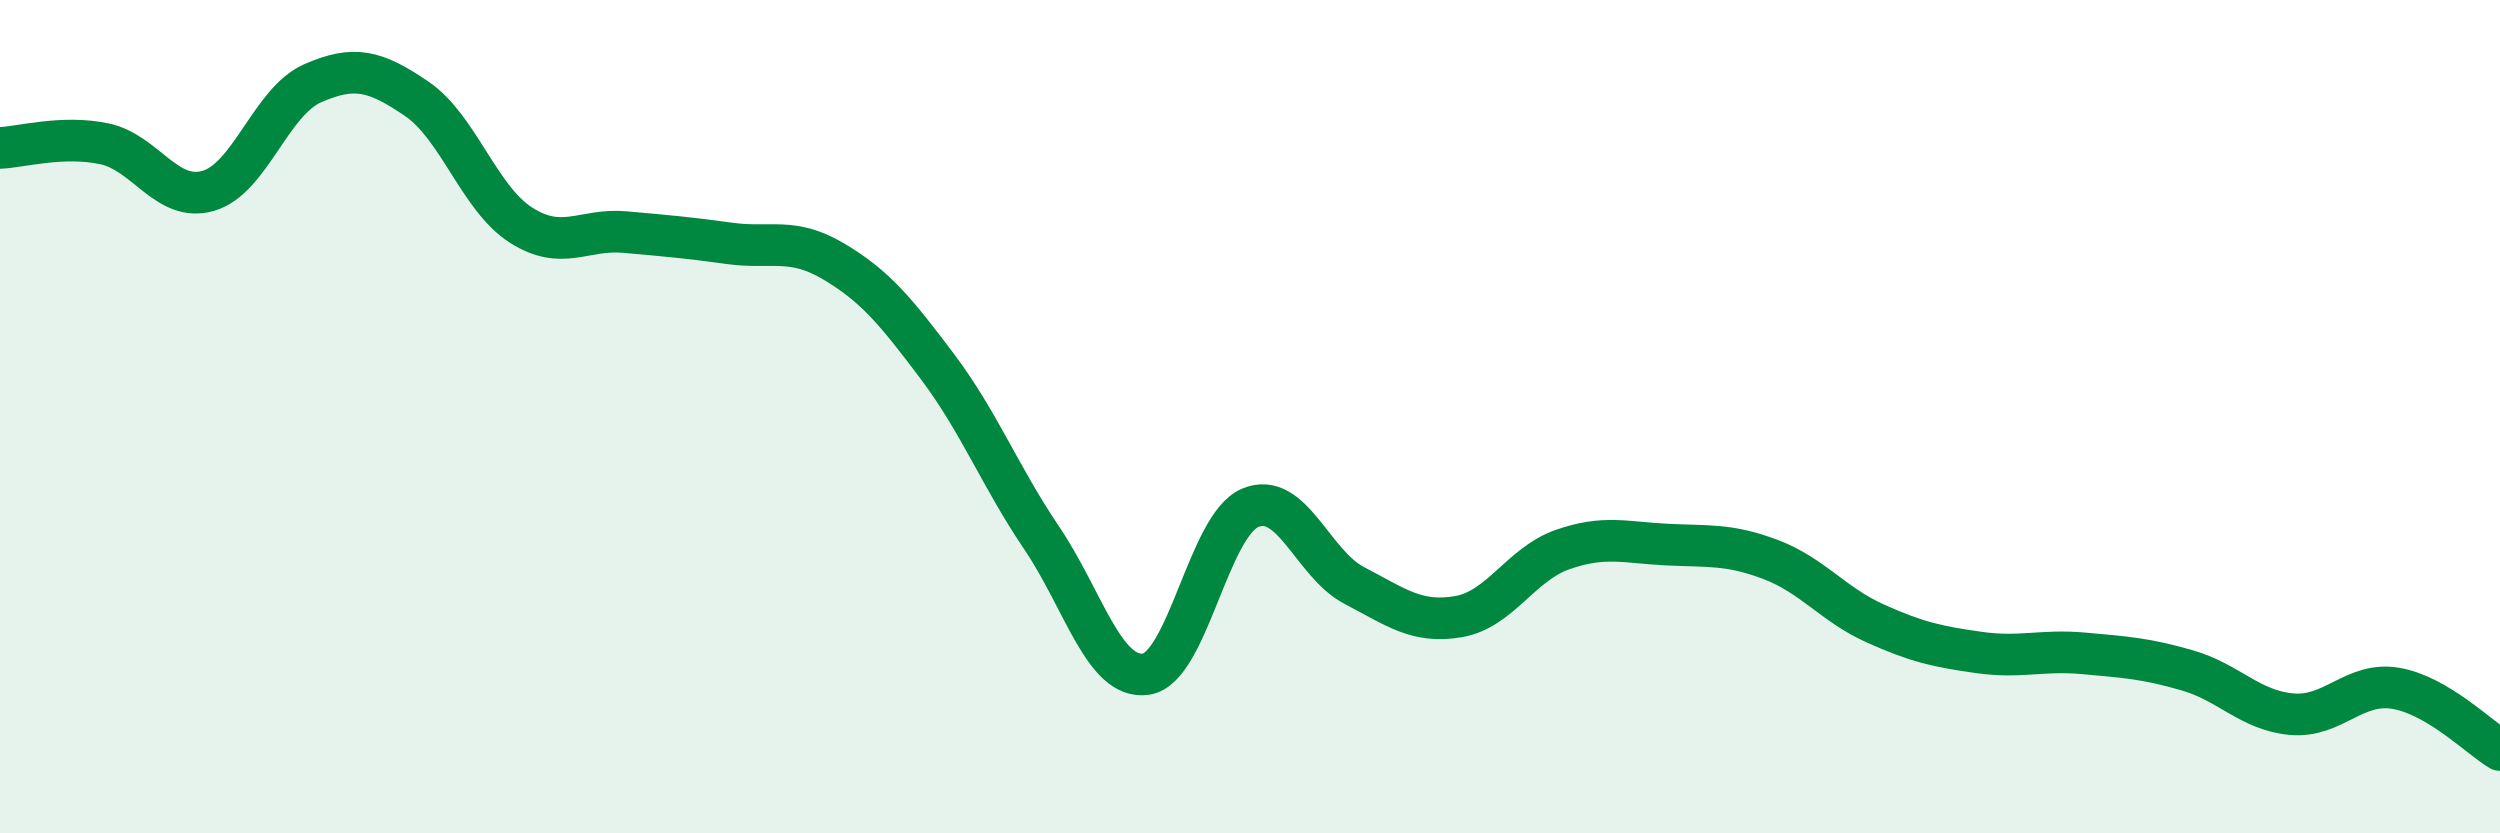
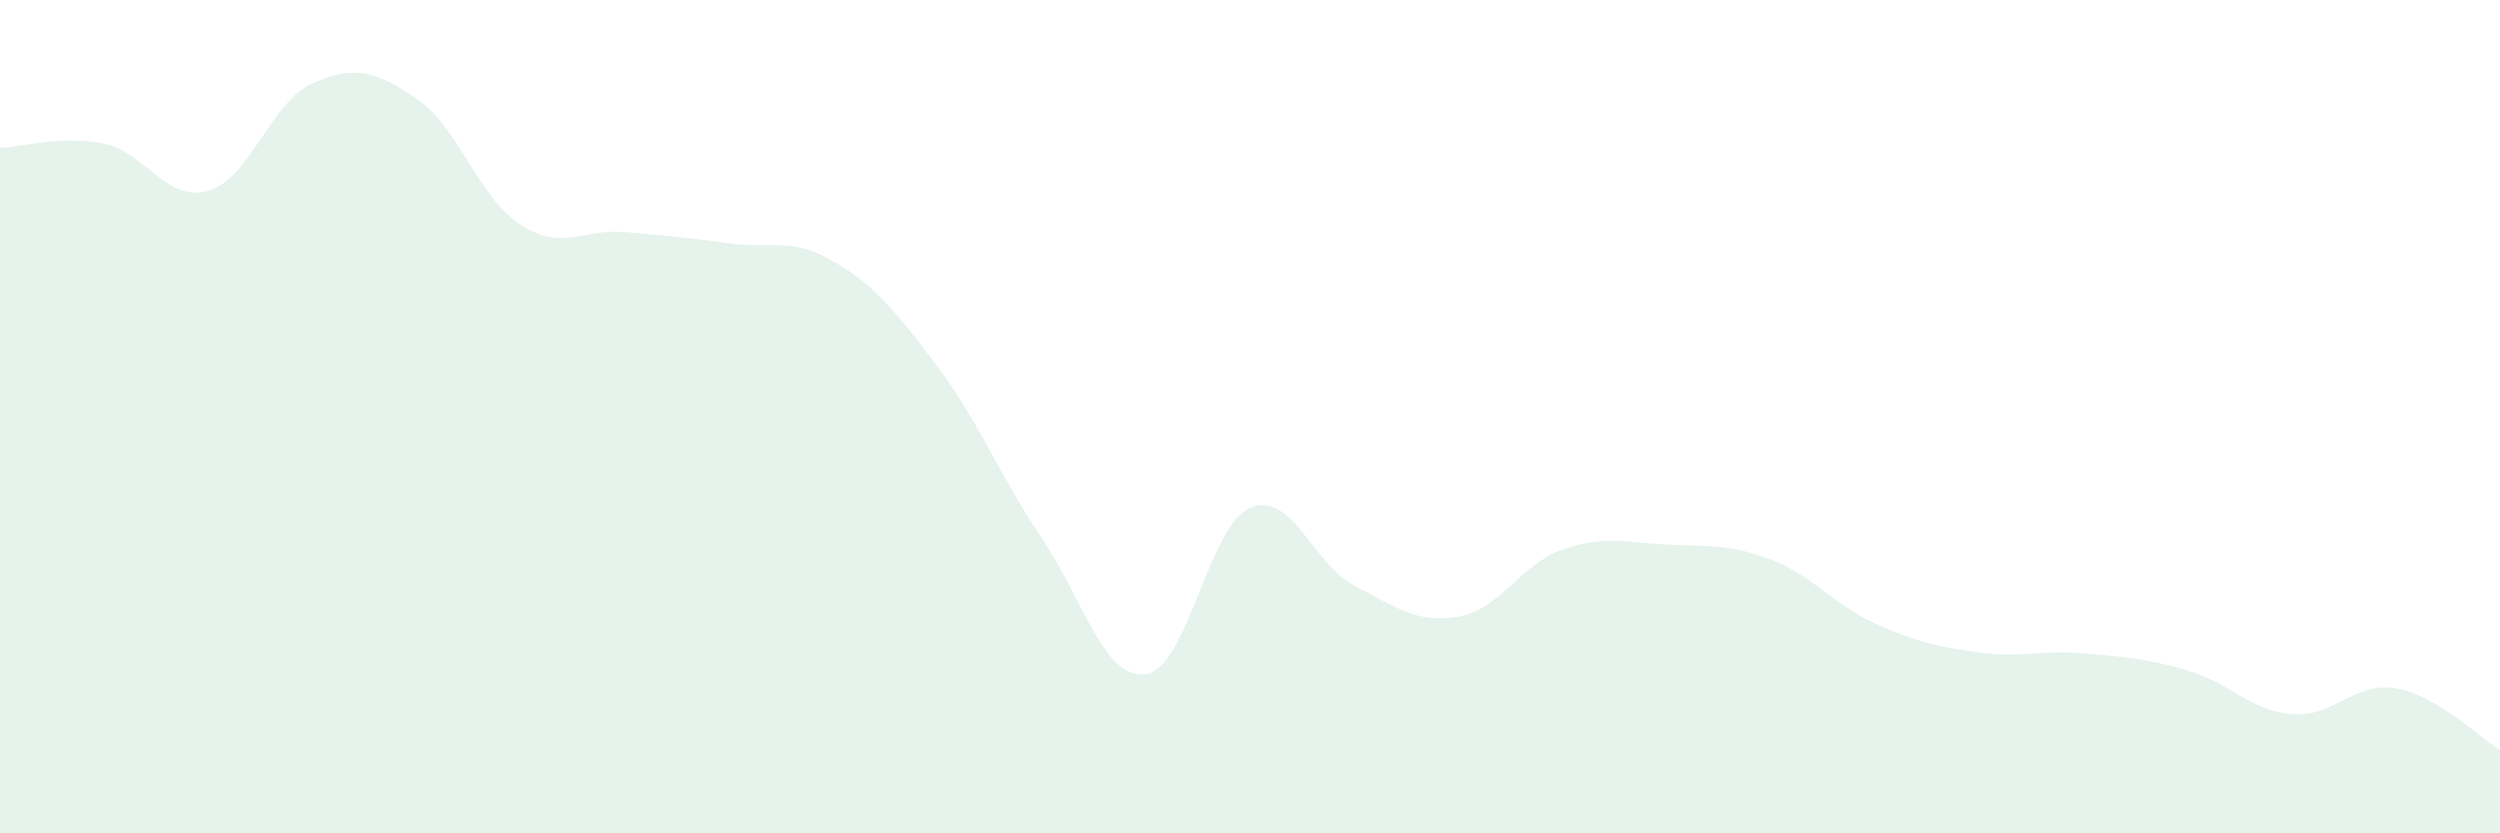
<svg xmlns="http://www.w3.org/2000/svg" width="60" height="20" viewBox="0 0 60 20">
  <path d="M 0,3.55 C 0.5,3.53 1.5,3.24 2.5,3.45 C 3.5,3.66 4,4.87 5,4.58 C 6,4.29 6.5,2.44 7.5,2 C 8.5,1.56 9,1.69 10,2.37 C 11,3.05 11.5,4.76 12.5,5.4 C 13.5,6.04 14,5.48 15,5.57 C 16,5.66 16.5,5.7 17.5,5.84 C 18.5,5.98 19,5.68 20,6.27 C 21,6.86 21.5,7.47 22.5,8.8 C 23.5,10.13 24,11.43 25,12.91 C 26,14.39 26.5,16.32 27.5,16.18 C 28.5,16.04 29,12.62 30,12.19 C 31,11.76 31.5,13.53 32.5,14.05 C 33.5,14.57 34,14.97 35,14.8 C 36,14.63 36.5,13.54 37.5,13.19 C 38.5,12.84 39,13.02 40,13.07 C 41,13.12 41.5,13.05 42.5,13.43 C 43.5,13.81 44,14.51 45,14.96 C 46,15.41 46.5,15.52 47.5,15.66 C 48.5,15.8 49,15.59 50,15.68 C 51,15.77 51.5,15.8 52.5,16.09 C 53.5,16.38 54,17.05 55,17.14 C 56,17.23 56.5,16.35 57.5,16.52 C 58.5,16.69 59.5,17.7 60,18L60 20L0 20Z" fill="#008740" opacity="0.1" stroke-linecap="round" stroke-linejoin="round" />
-   <path d="M 0,3.55 C 0.5,3.53 1.5,3.24 2.5,3.45 C 3.5,3.66 4,4.87 5,4.58 C 6,4.29 6.5,2.44 7.5,2 C 8.5,1.56 9,1.69 10,2.37 C 11,3.05 11.5,4.76 12.5,5.4 C 13.5,6.04 14,5.48 15,5.57 C 16,5.66 16.5,5.7 17.5,5.84 C 18.5,5.98 19,5.68 20,6.27 C 21,6.86 21.5,7.47 22.5,8.8 C 23.5,10.13 24,11.43 25,12.91 C 26,14.39 26.5,16.32 27.5,16.18 C 28.5,16.04 29,12.62 30,12.19 C 31,11.76 31.5,13.53 32.5,14.05 C 33.5,14.57 34,14.97 35,14.8 C 36,14.63 36.5,13.54 37.5,13.19 C 38.5,12.84 39,13.02 40,13.07 C 41,13.12 41.5,13.05 42.5,13.43 C 43.5,13.81 44,14.51 45,14.96 C 46,15.41 46.5,15.52 47.5,15.66 C 48.5,15.8 49,15.59 50,15.68 C 51,15.77 51.5,15.8 52.5,16.09 C 53.5,16.38 54,17.05 55,17.14 C 56,17.23 56.5,16.35 57.5,16.52 C 58.5,16.69 59.5,17.7 60,18" stroke="#008740" stroke-width="1" fill="none" stroke-linecap="round" stroke-linejoin="round" />
</svg>